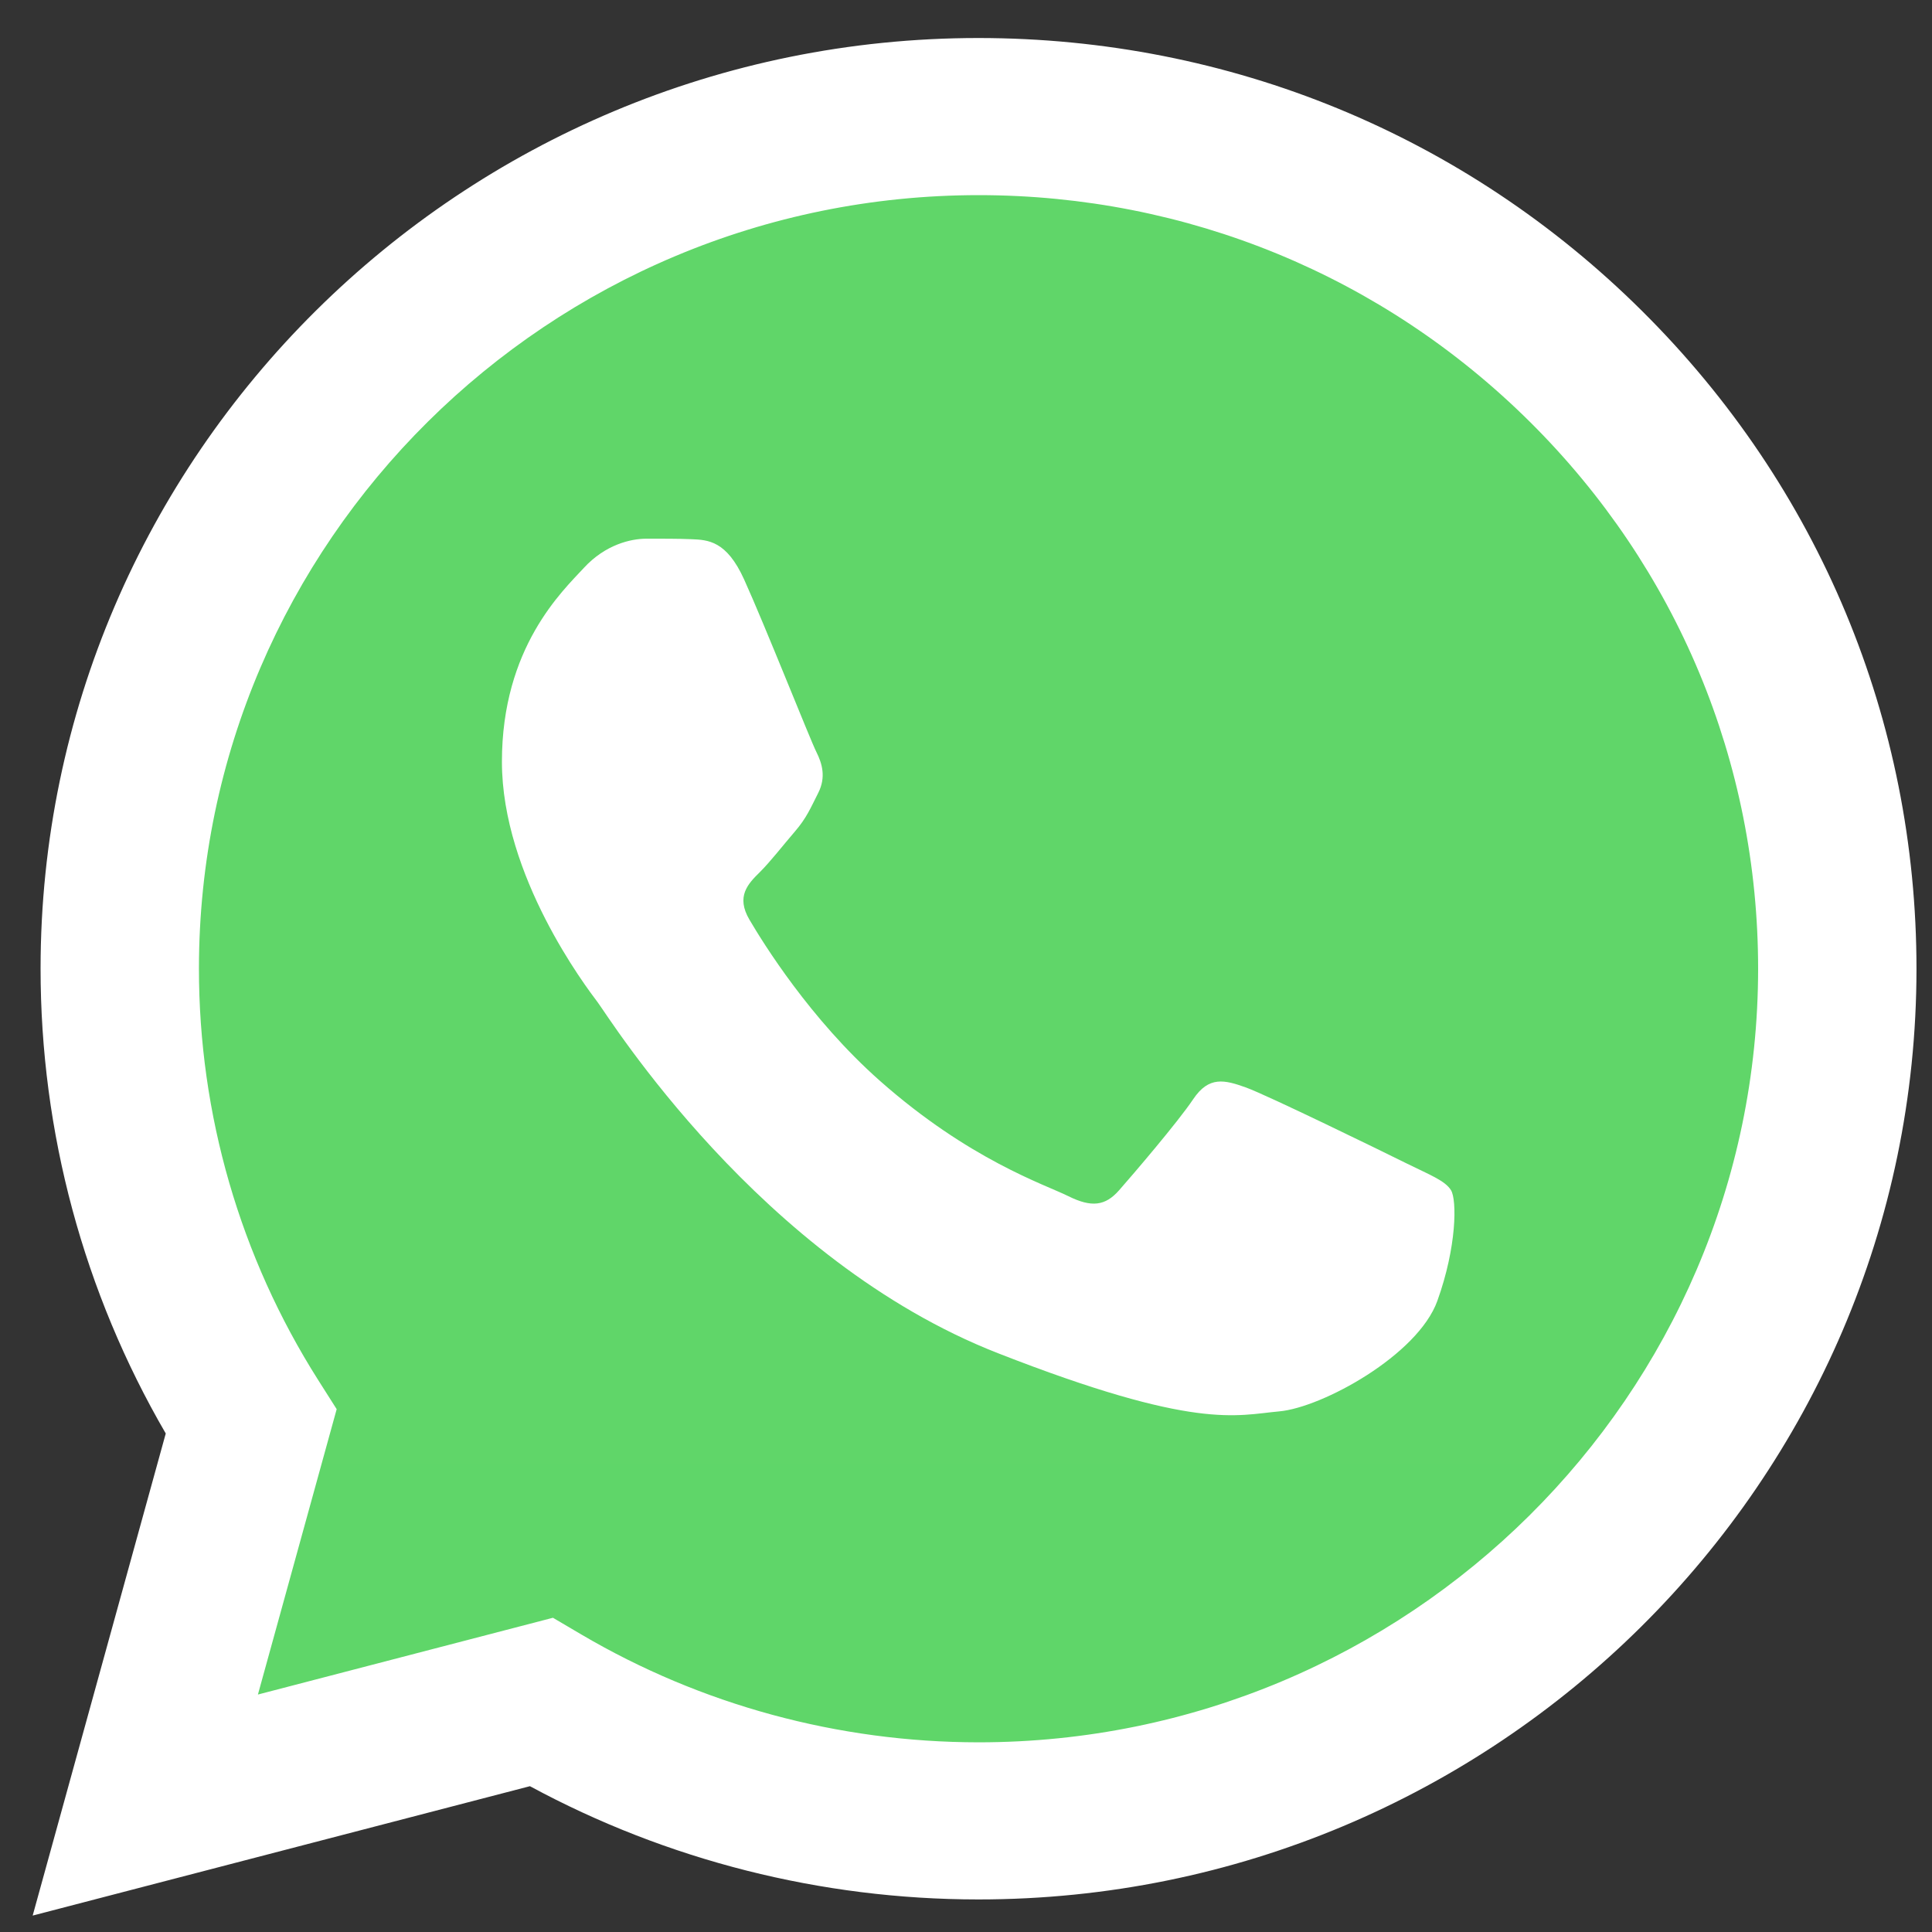
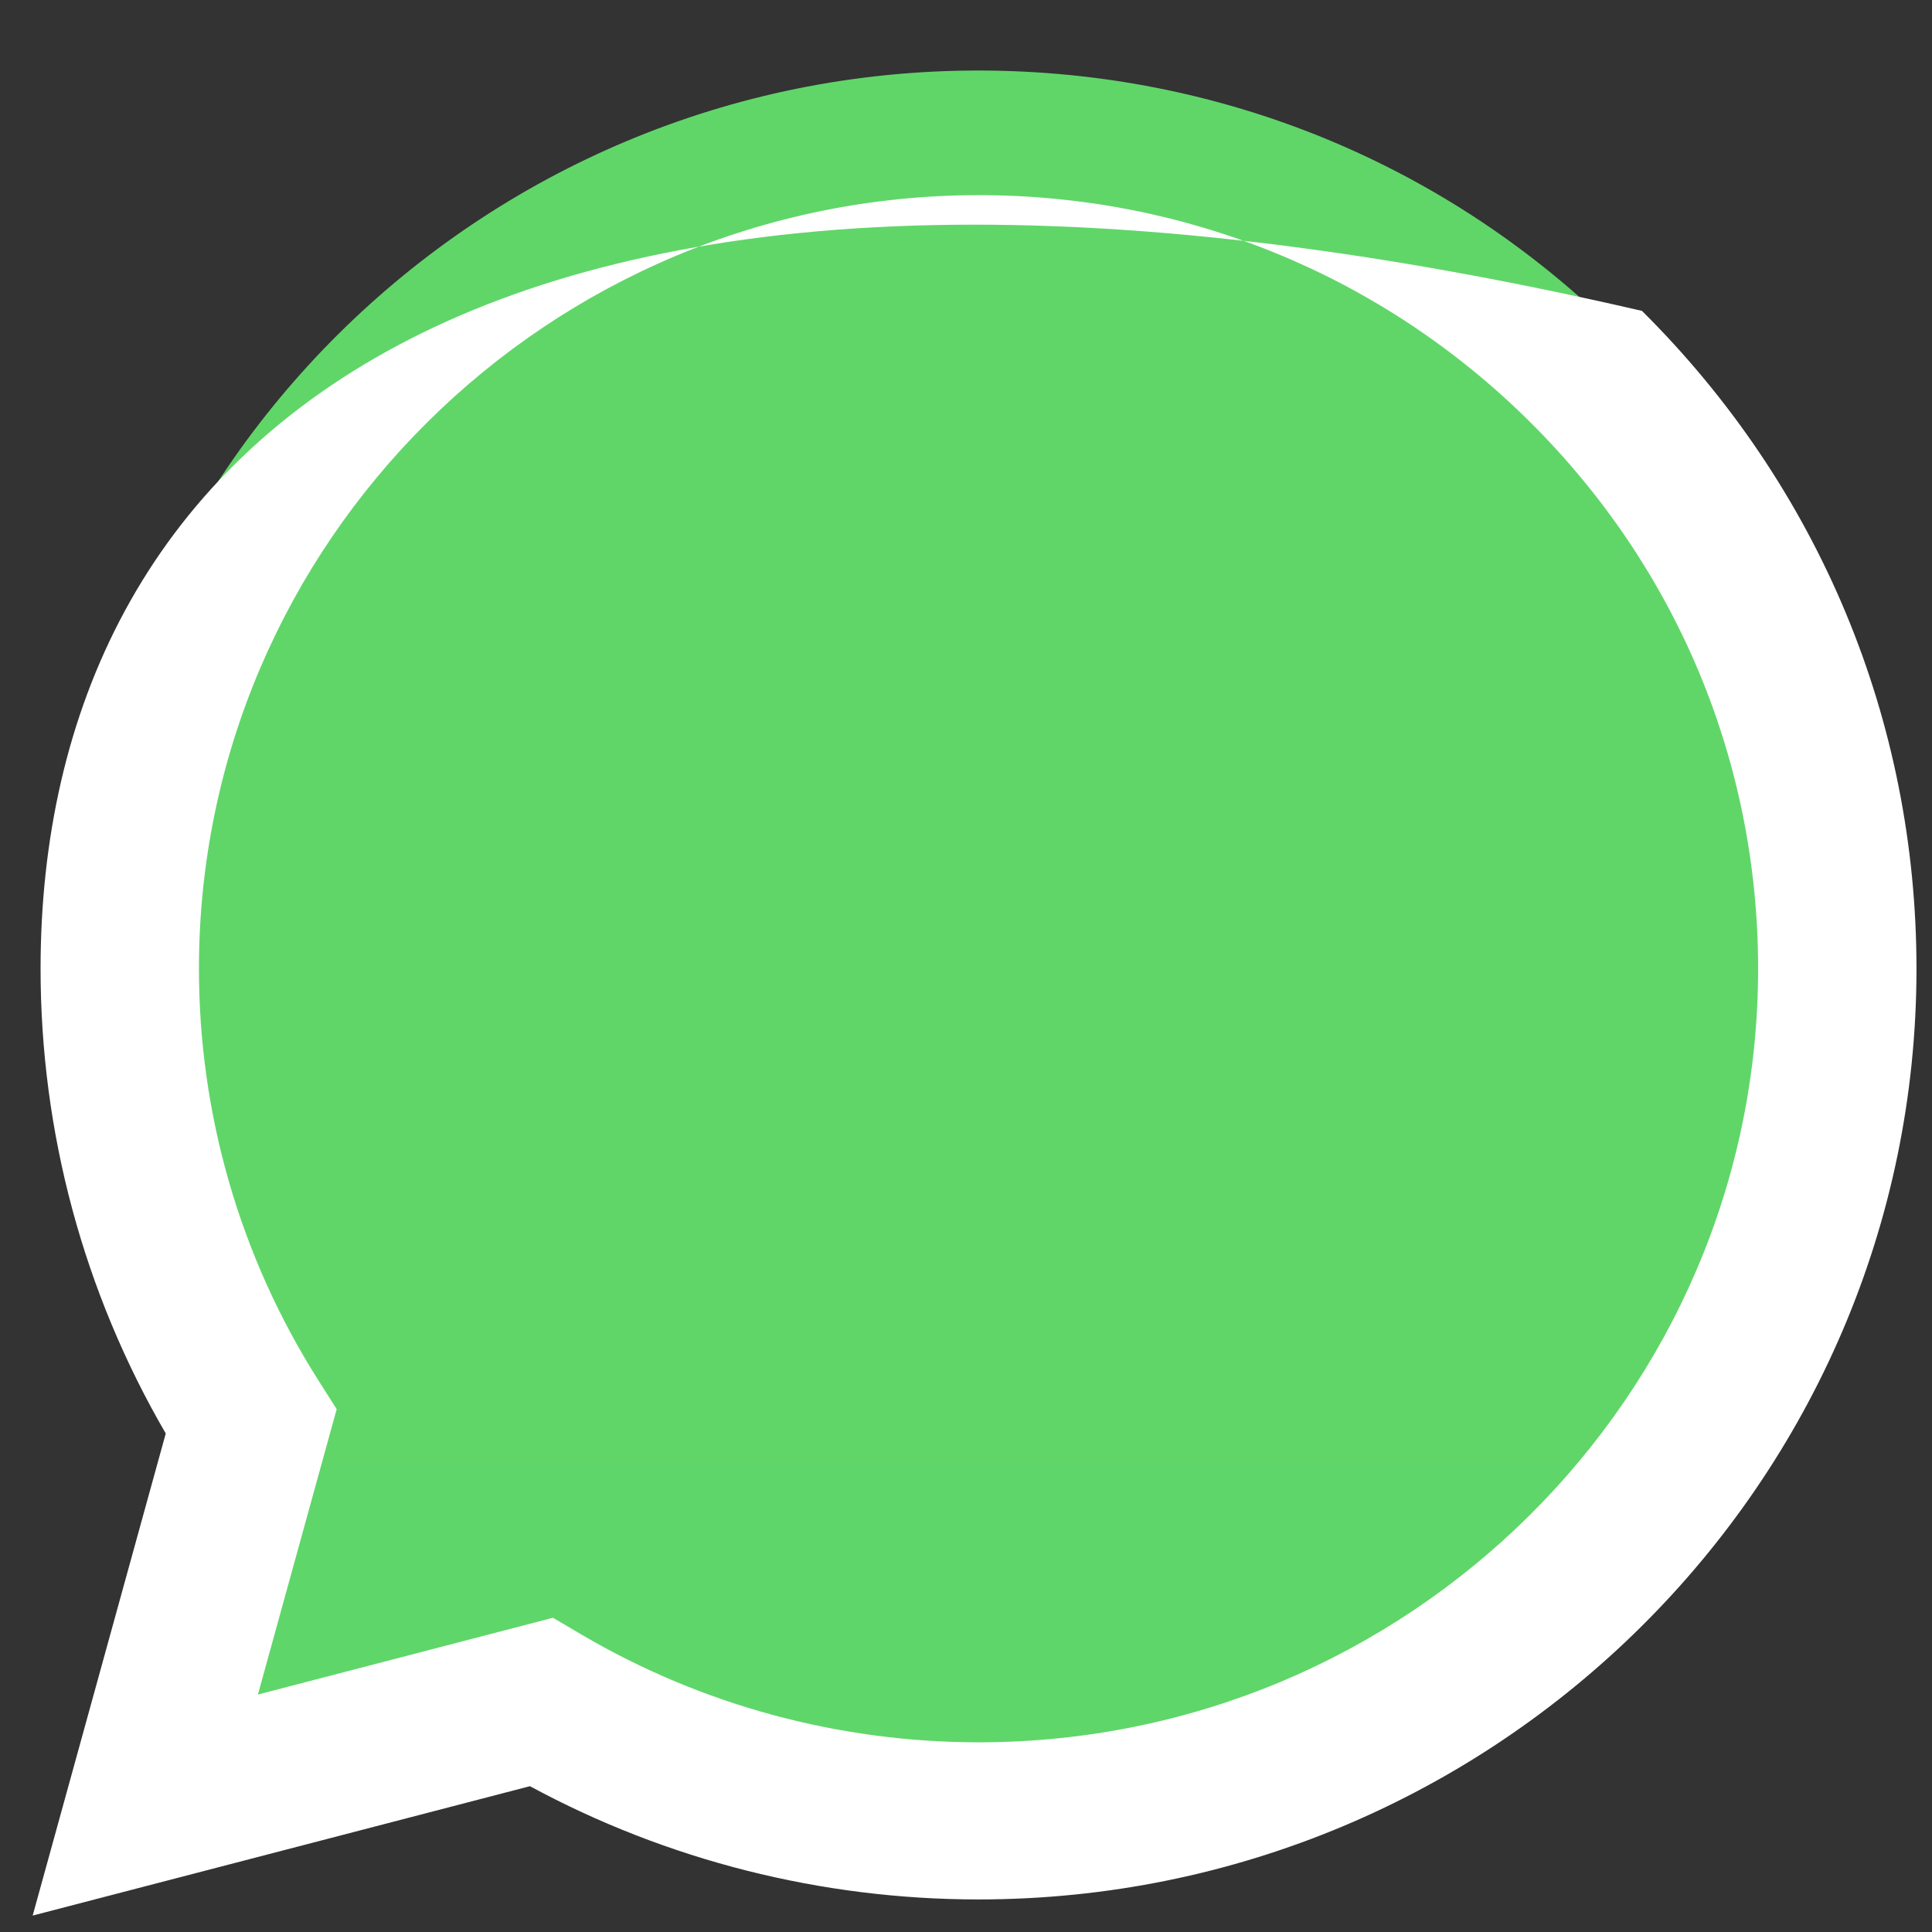
<svg xmlns="http://www.w3.org/2000/svg" width="34" height="34" viewBox="0 0 34 34" fill="none">
  <rect x="0" y="0" width="34" height="34" fill="#333333" stroke="none" />
  <g clip-path="url(#clip0_26_591)">
    <path d="M1.283 17.046C1.282 19.831 2.015 22.551 3.41 24.948L1.149 33.139L9.597 30.941C11.933 32.203 14.551 32.864 17.211 32.864H17.218C26 32.864 33.148 25.774 33.152 17.059C33.154 12.835 31.498 8.864 28.489 5.877C25.481 2.889 21.48 1.243 17.218 1.241C8.435 1.241 1.287 8.331 1.283 17.046" fill="url(#paint0_linear_26_591)" />
-     <path d="M0.714 17.041C0.713 19.927 1.473 22.744 2.917 25.227L0.575 33.711L9.326 31.434C11.737 32.738 14.451 33.426 17.213 33.427H17.22C26.317 33.427 33.723 26.081 33.727 17.054C33.728 12.679 32.013 8.565 28.896 5.471C25.78 2.376 21.636 0.671 17.22 0.669C8.122 0.669 0.718 8.014 0.714 17.041ZM5.925 24.799L5.598 24.284C4.225 22.117 3.5 19.613 3.501 17.042C3.504 9.539 9.658 3.434 17.226 3.434C20.89 3.436 24.334 4.853 26.925 7.425C29.515 9.997 30.941 13.417 30.94 17.053C30.936 24.556 24.782 30.662 17.22 30.662H17.215C14.753 30.66 12.338 30.004 10.232 28.765L9.731 28.47L4.539 29.821L5.925 24.799V24.799Z" fill="url(#paint1_linear_26_591)" />
-     <path d="M13.095 10.197C12.786 9.515 12.461 9.501 12.167 9.489C11.926 9.479 11.651 9.48 11.377 9.48C11.101 9.48 10.655 9.583 10.277 9.992C9.899 10.402 8.833 11.391 8.833 13.405C8.833 15.418 10.311 17.364 10.517 17.637C10.723 17.91 13.37 22.174 17.562 23.814C21.046 25.177 21.755 24.906 22.512 24.838C23.268 24.77 24.952 23.848 25.295 22.893C25.639 21.937 25.639 21.118 25.536 20.947C25.433 20.777 25.158 20.674 24.745 20.47C24.333 20.265 22.305 19.275 21.927 19.138C21.549 19.002 21.274 18.934 20.999 19.343C20.724 19.753 19.934 20.674 19.694 20.947C19.453 21.221 19.212 21.255 18.8 21.05C18.387 20.845 17.059 20.413 15.483 19.019C14.257 17.934 13.43 16.595 13.189 16.185C12.948 15.776 13.163 15.554 13.37 15.35C13.555 15.167 13.783 14.872 13.989 14.633C14.194 14.395 14.263 14.224 14.401 13.951C14.538 13.678 14.47 13.439 14.367 13.234C14.263 13.03 13.462 11.006 13.095 10.197Z" fill="white" />
+     <path d="M0.714 17.041C0.713 19.927 1.473 22.744 2.917 25.227L0.575 33.711L9.326 31.434C11.737 32.738 14.451 33.426 17.213 33.427H17.22C26.317 33.427 33.723 26.081 33.727 17.054C33.728 12.679 32.013 8.565 28.896 5.471C8.122 0.669 0.718 8.014 0.714 17.041ZM5.925 24.799L5.598 24.284C4.225 22.117 3.5 19.613 3.501 17.042C3.504 9.539 9.658 3.434 17.226 3.434C20.89 3.436 24.334 4.853 26.925 7.425C29.515 9.997 30.941 13.417 30.94 17.053C30.936 24.556 24.782 30.662 17.22 30.662H17.215C14.753 30.66 12.338 30.004 10.232 28.765L9.731 28.47L4.539 29.821L5.925 24.799V24.799Z" fill="url(#paint1_linear_26_591)" />
  </g>
  <defs>
    <linearGradient id="paint0_linear_26_591" x1="1601.29" y1="3191" x2="1601.29" y2="1.241" gradientUnits="userSpaceOnUse">
      <stop stop-color="#1FAF38" />
      <stop offset="1" stop-color="#60D669" />
    </linearGradient>
    <linearGradient id="paint1_linear_26_591" x1="1658.13" y1="3304.82" x2="1658.13" y2="0.669" gradientUnits="userSpaceOnUse">
      <stop stop-color="#F9F9F9" />
      <stop offset="1" stop-color="white" />
    </linearGradient>
    <clipPath id="clip0_26_591">
      <rect width="33.151" height="33.151" fill="white" transform="translate(0.575 0.669)" />
    </clipPath>
  </defs>
</svg>